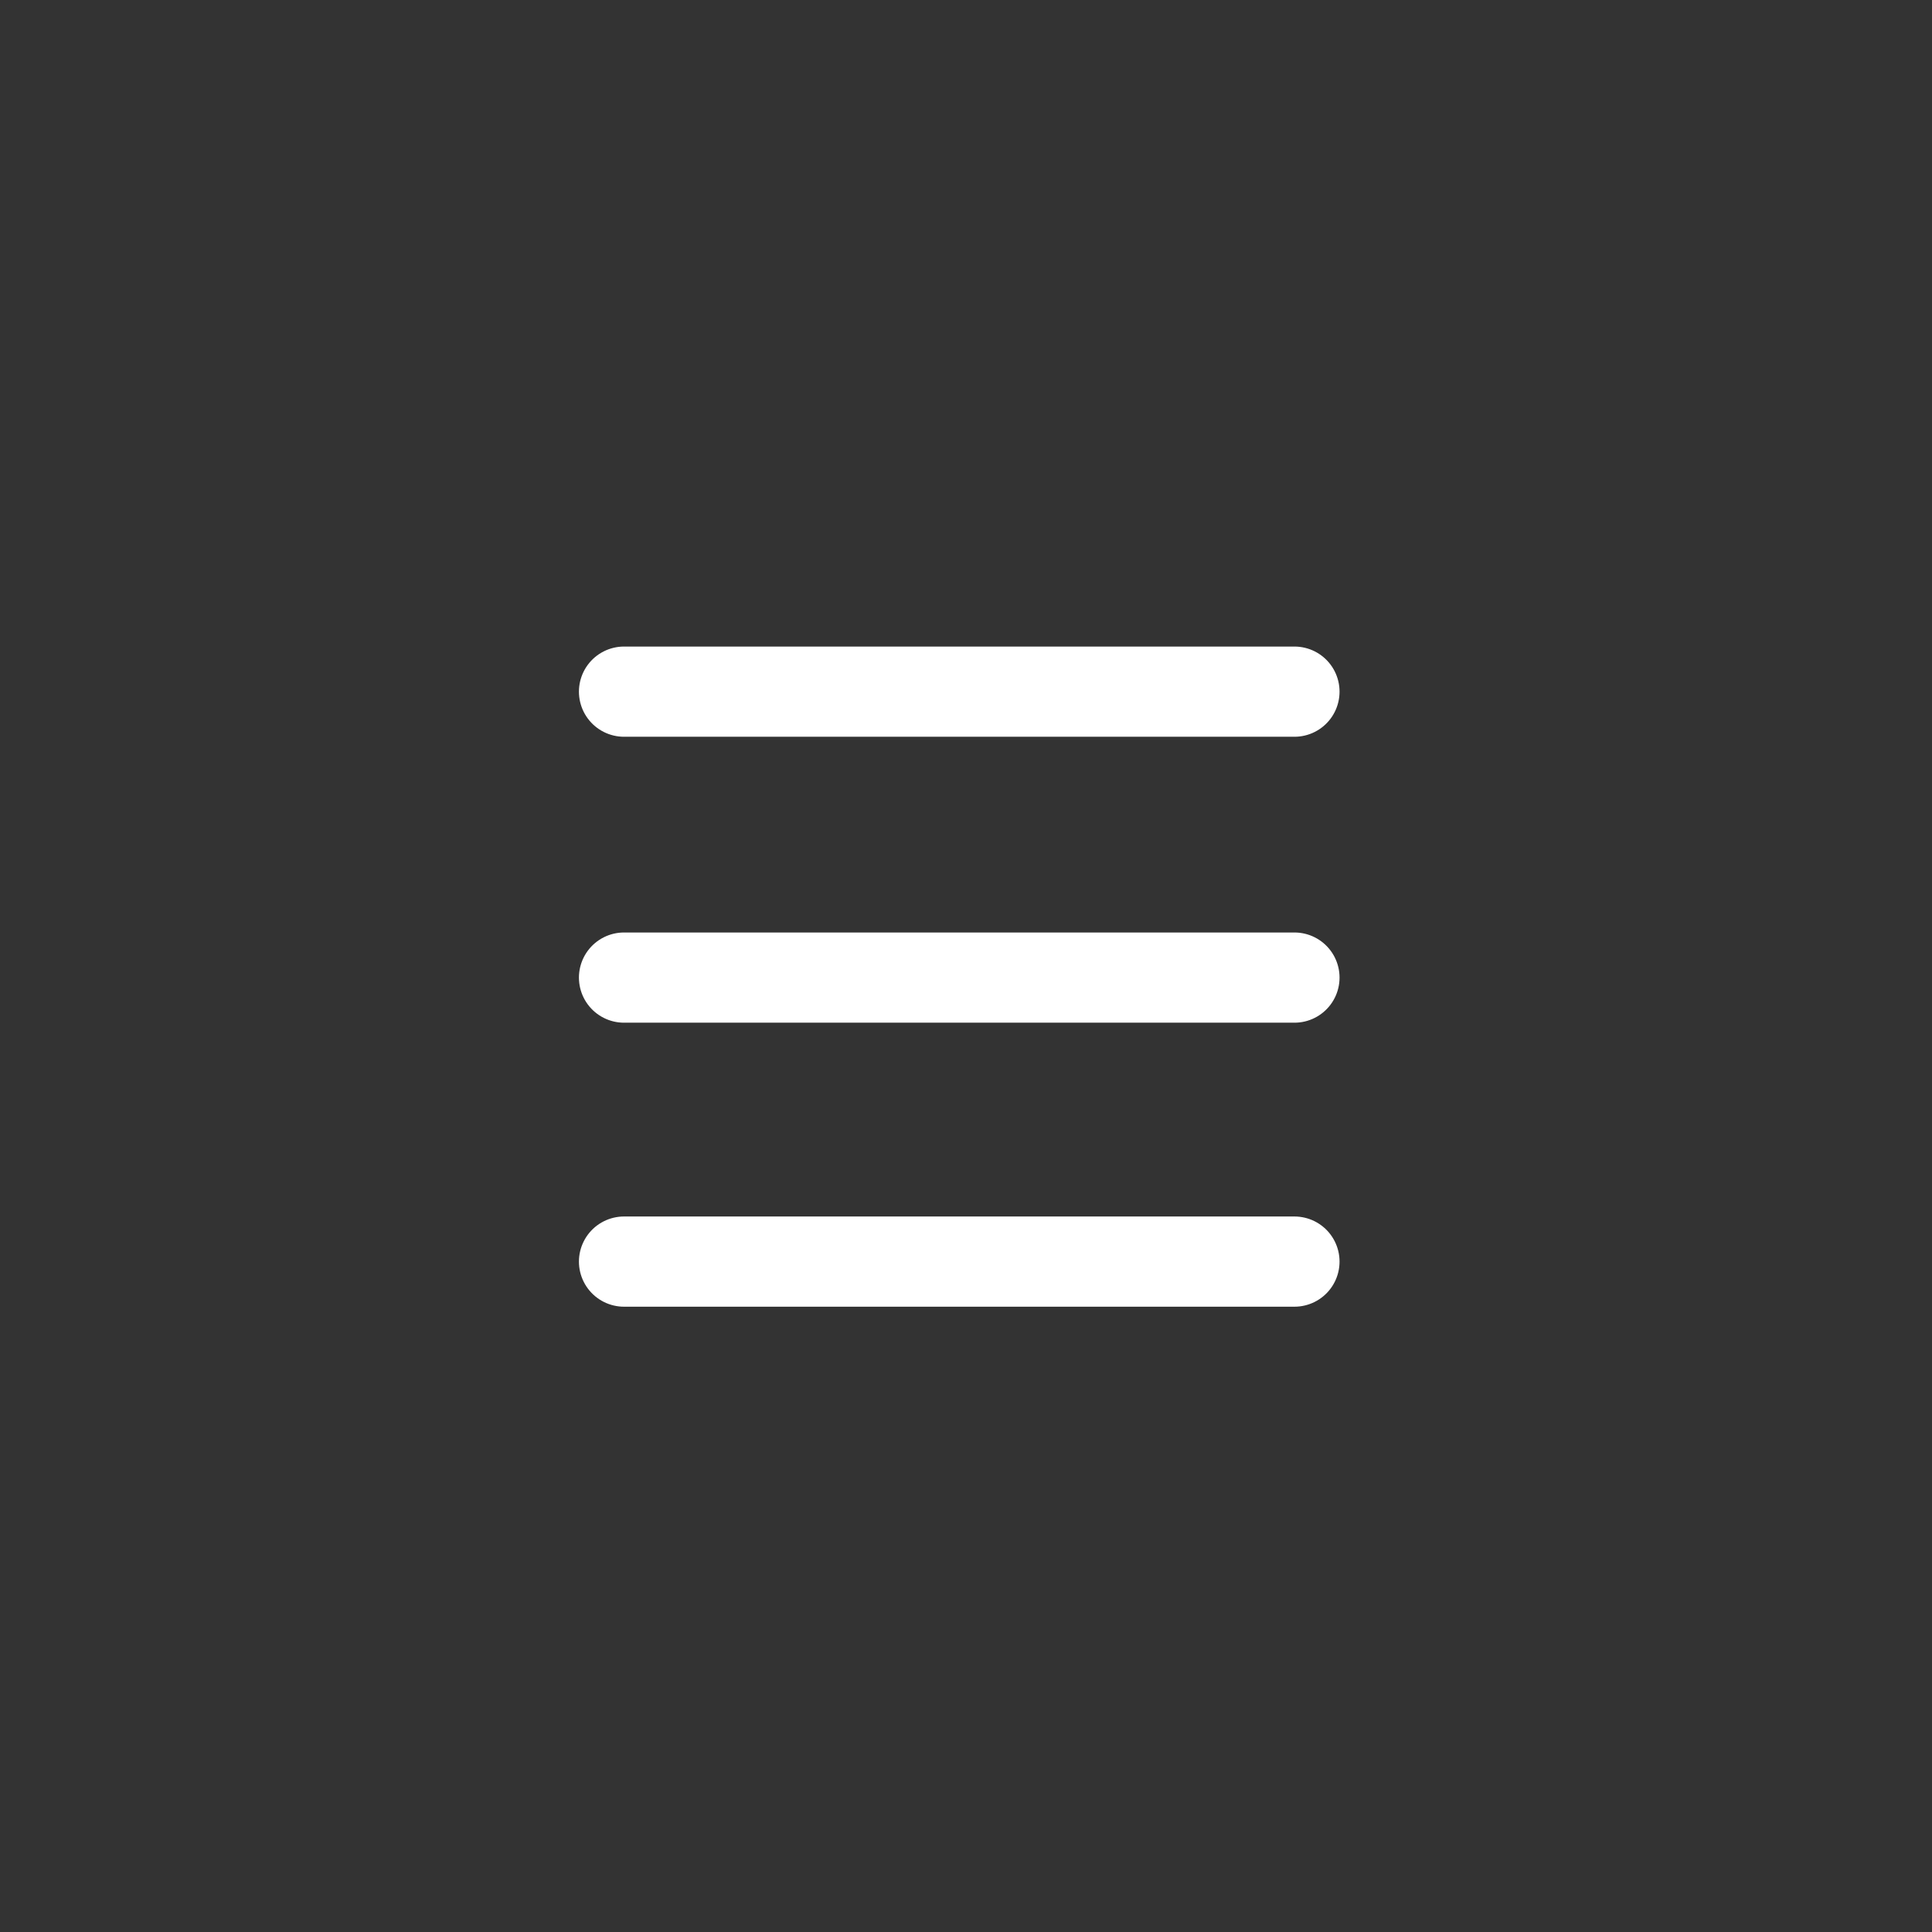
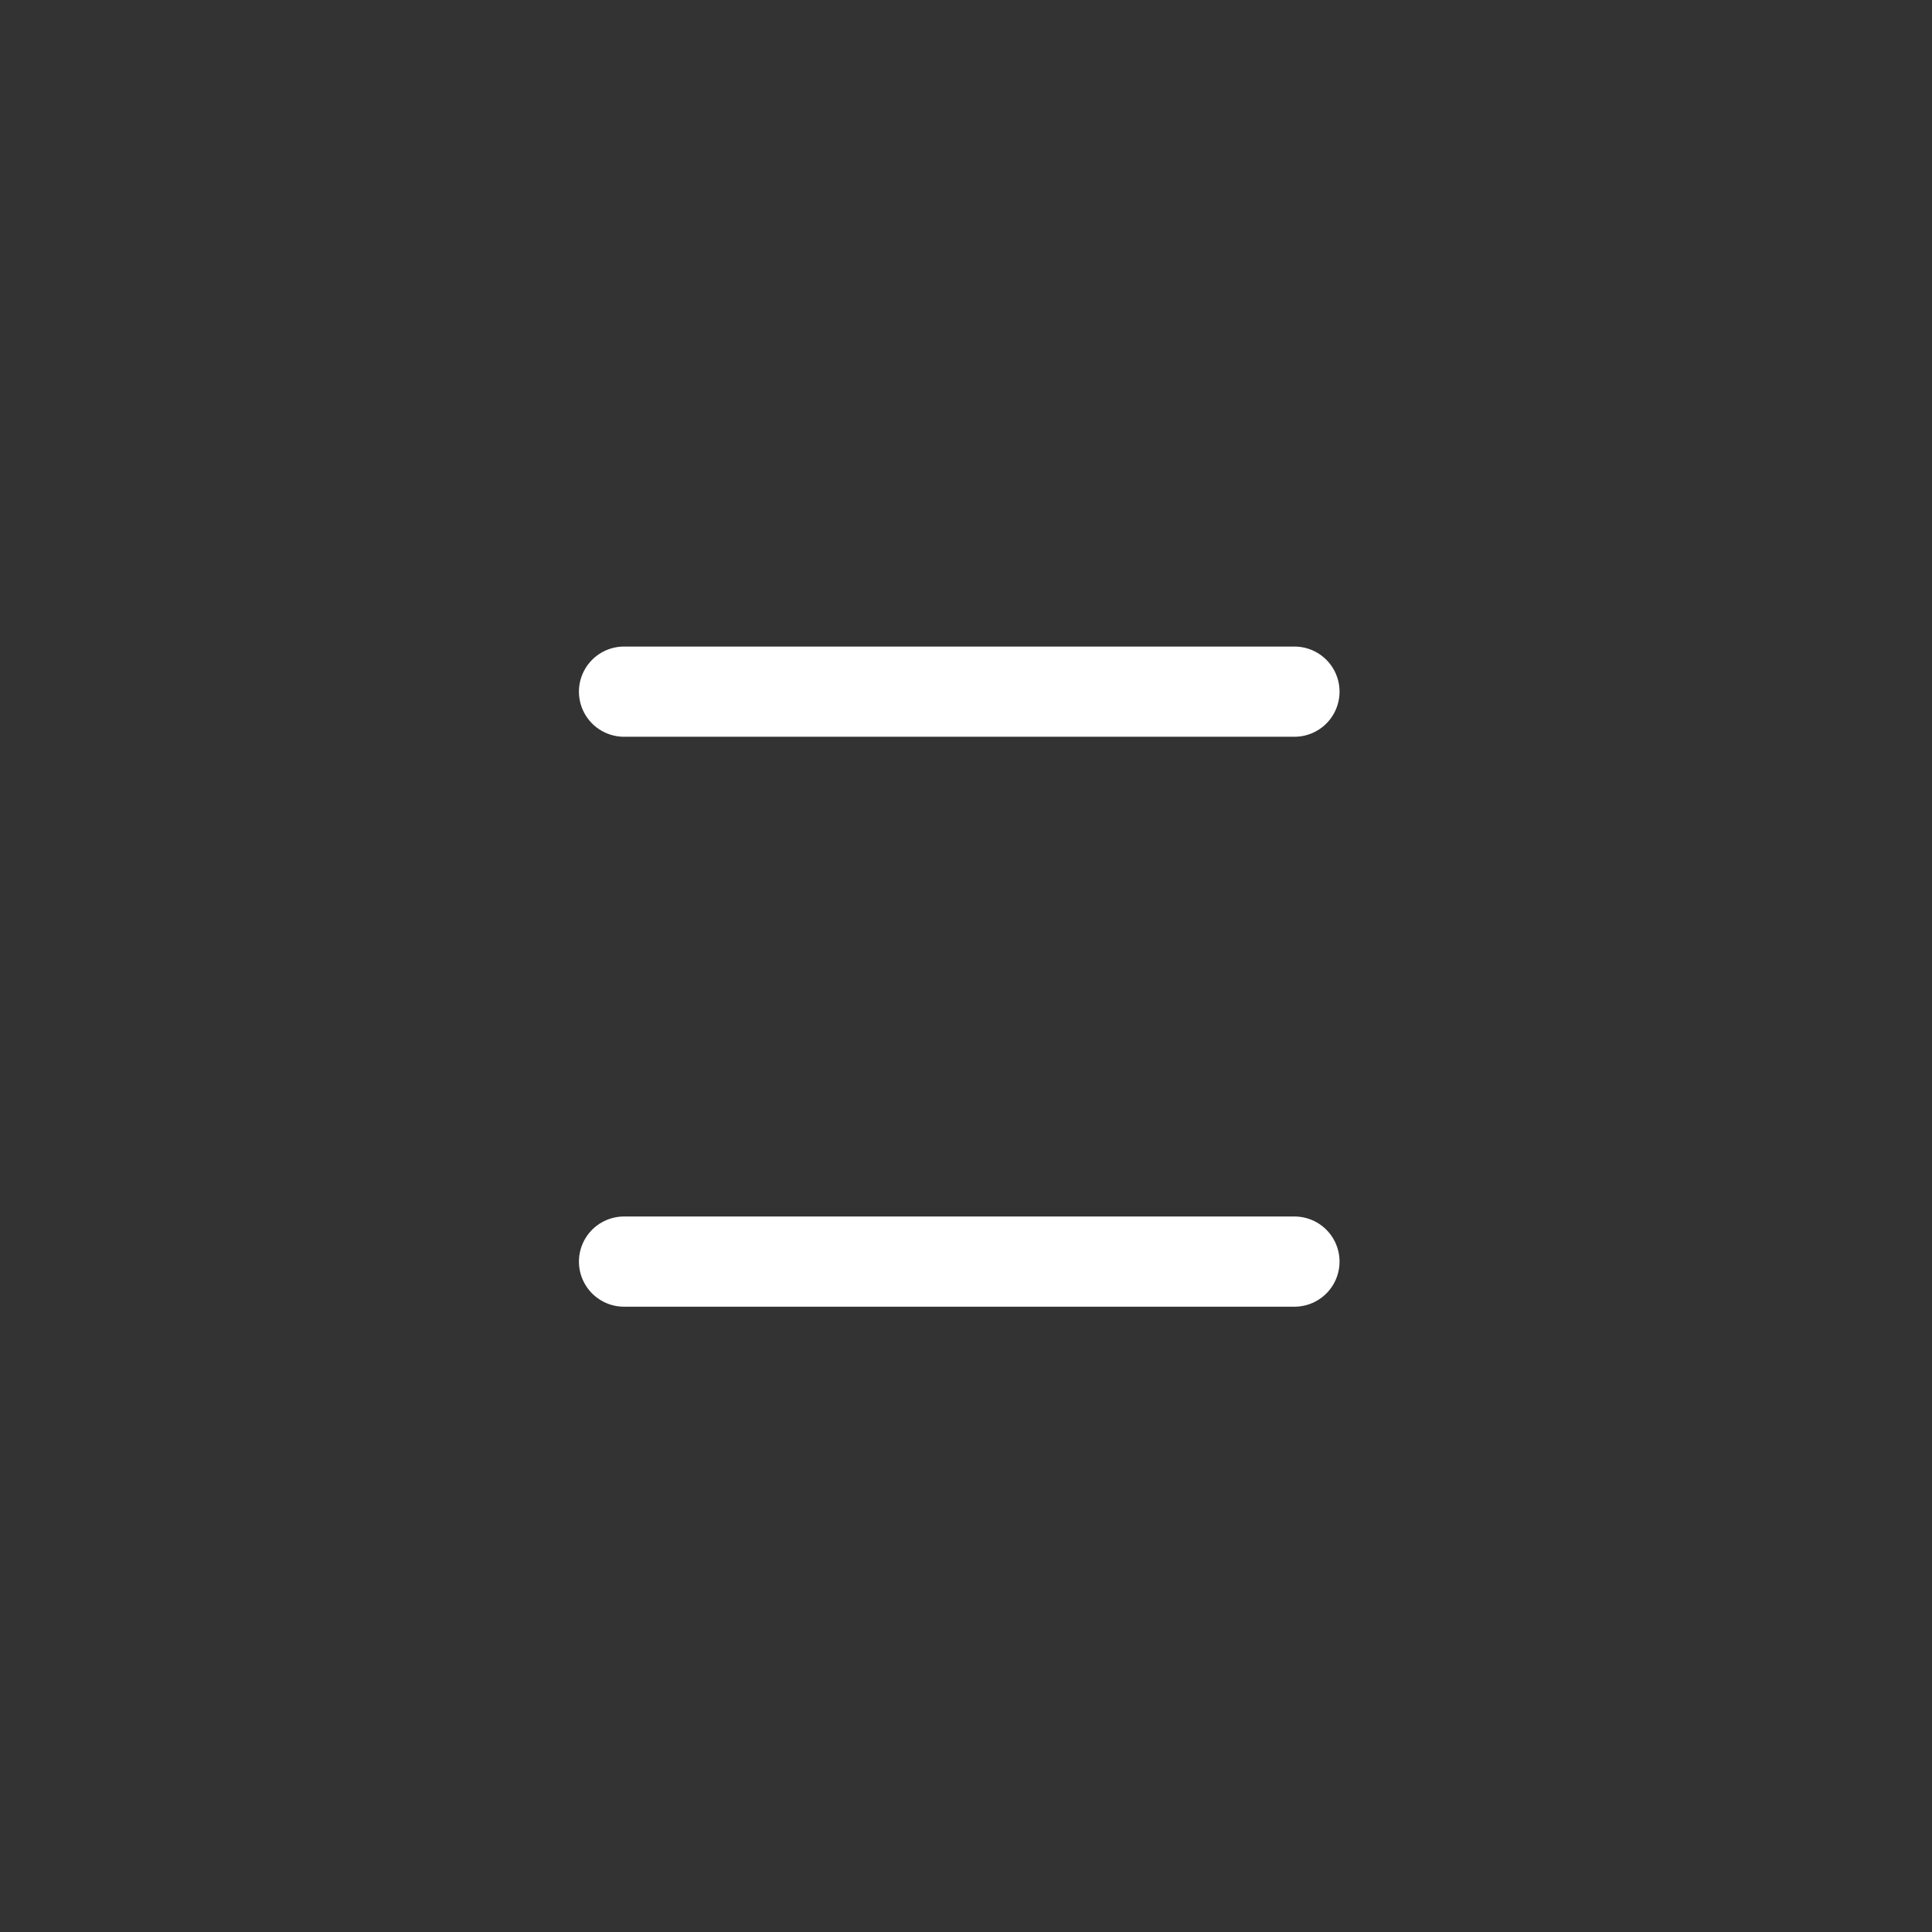
<svg xmlns="http://www.w3.org/2000/svg" version="1.1" id="Layer_1" x="0px" y="0px" width="100px" height="100px" viewBox="0 0 100 100" style="enable-background:new 0 0 100 100;" xml:space="preserve">
  <rect x="0" y="0" width="100" height="100" fill="#333333" stroke="none" />
  <style type="text/css">
	.st0{fill:none;stroke:#FFFFFF;stroke-width:4.669;stroke-linecap:round;stroke-miterlimit:10;}
</style>
  <line class="st0" x1="32.3" y1="35.8" x2="67" y2="35.8" />
-   <line class="st0" x1="32.3" y1="50.6" x2="67" y2="50.6" />
  <line class="st0" x1="32.3" y1="65.3" x2="67" y2="65.3" />
</svg>